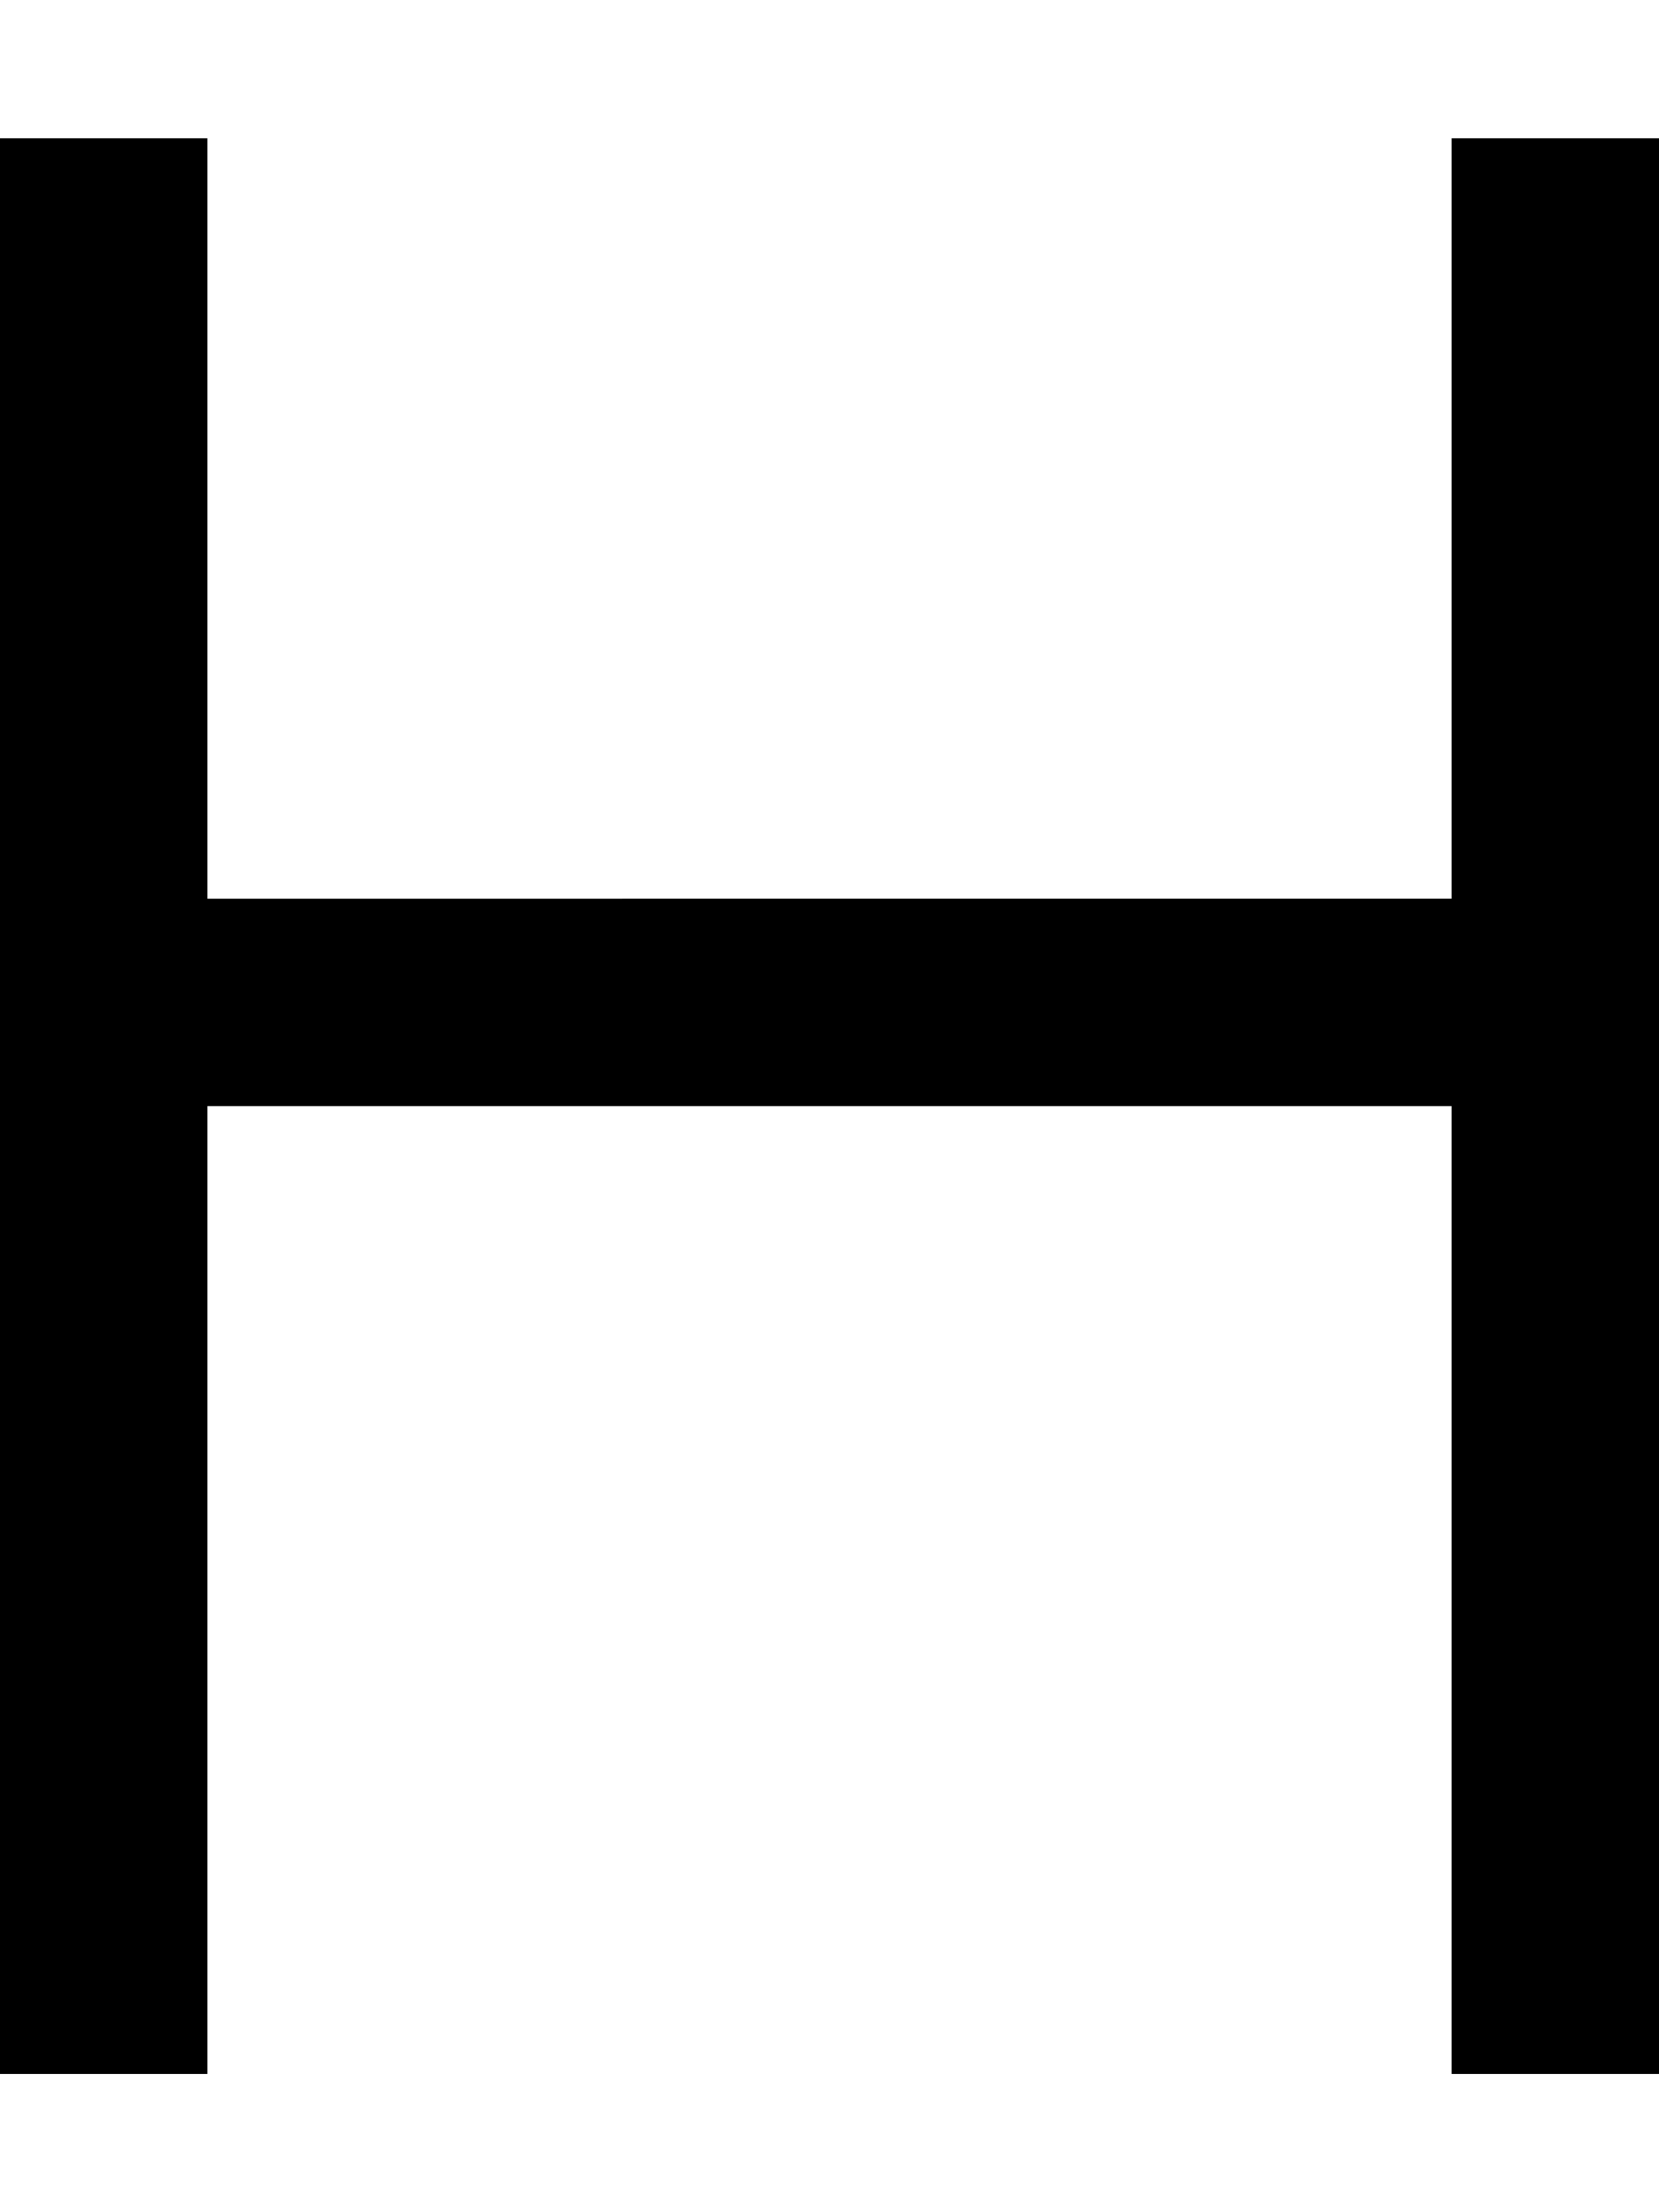
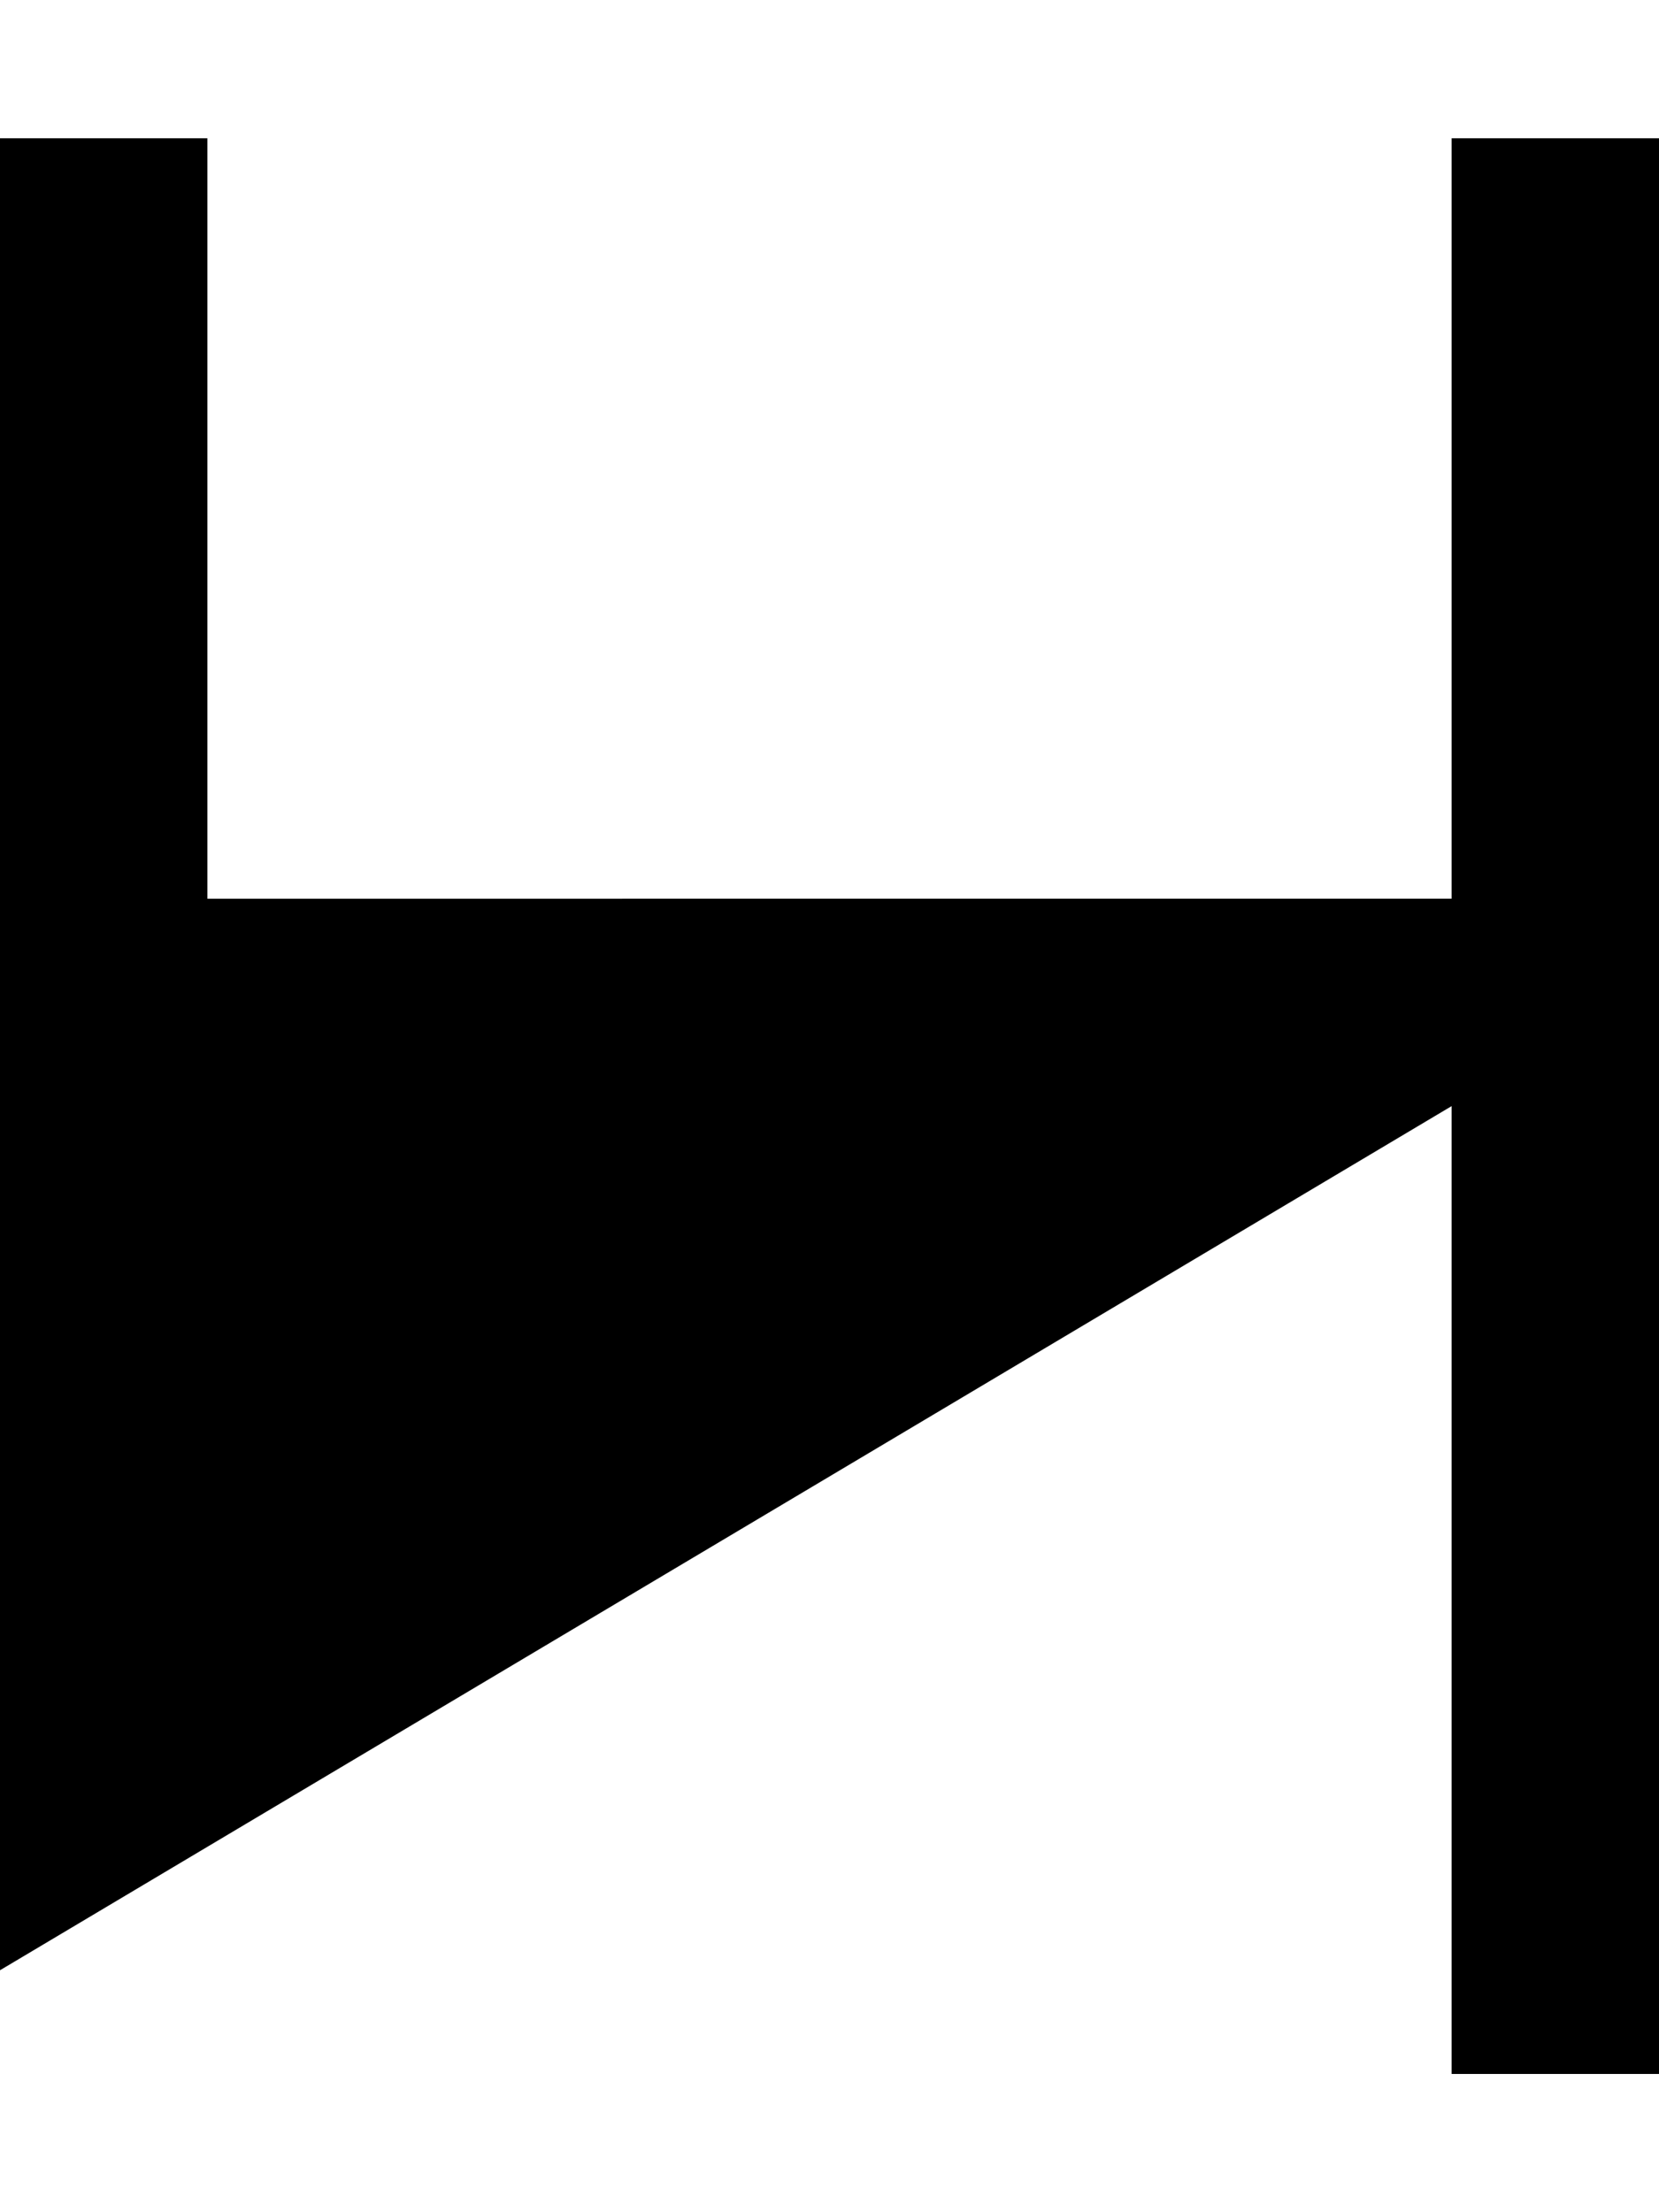
<svg xmlns="http://www.w3.org/2000/svg" viewBox="0 0 384 512">
  <defs>
    <style>.fa-secondary{opacity:.4}</style>
  </defs>
-   <path class="fa-secondary" d="" />
-   <path class="fa-primary" d="M336 256l0 200 0 24 48 0 0-24 0-232 0-168 0-24-48 0 0 24 0 152L48 208 48 56l0-24L0 32 0 56 0 456l0 24 48 0 0-24 0-200 288 0z" />
+   <path class="fa-primary" d="M336 256l0 200 0 24 48 0 0-24 0-232 0-168 0-24-48 0 0 24 0 152L48 208 48 56l0-24L0 32 0 56 0 456z" />
</svg>